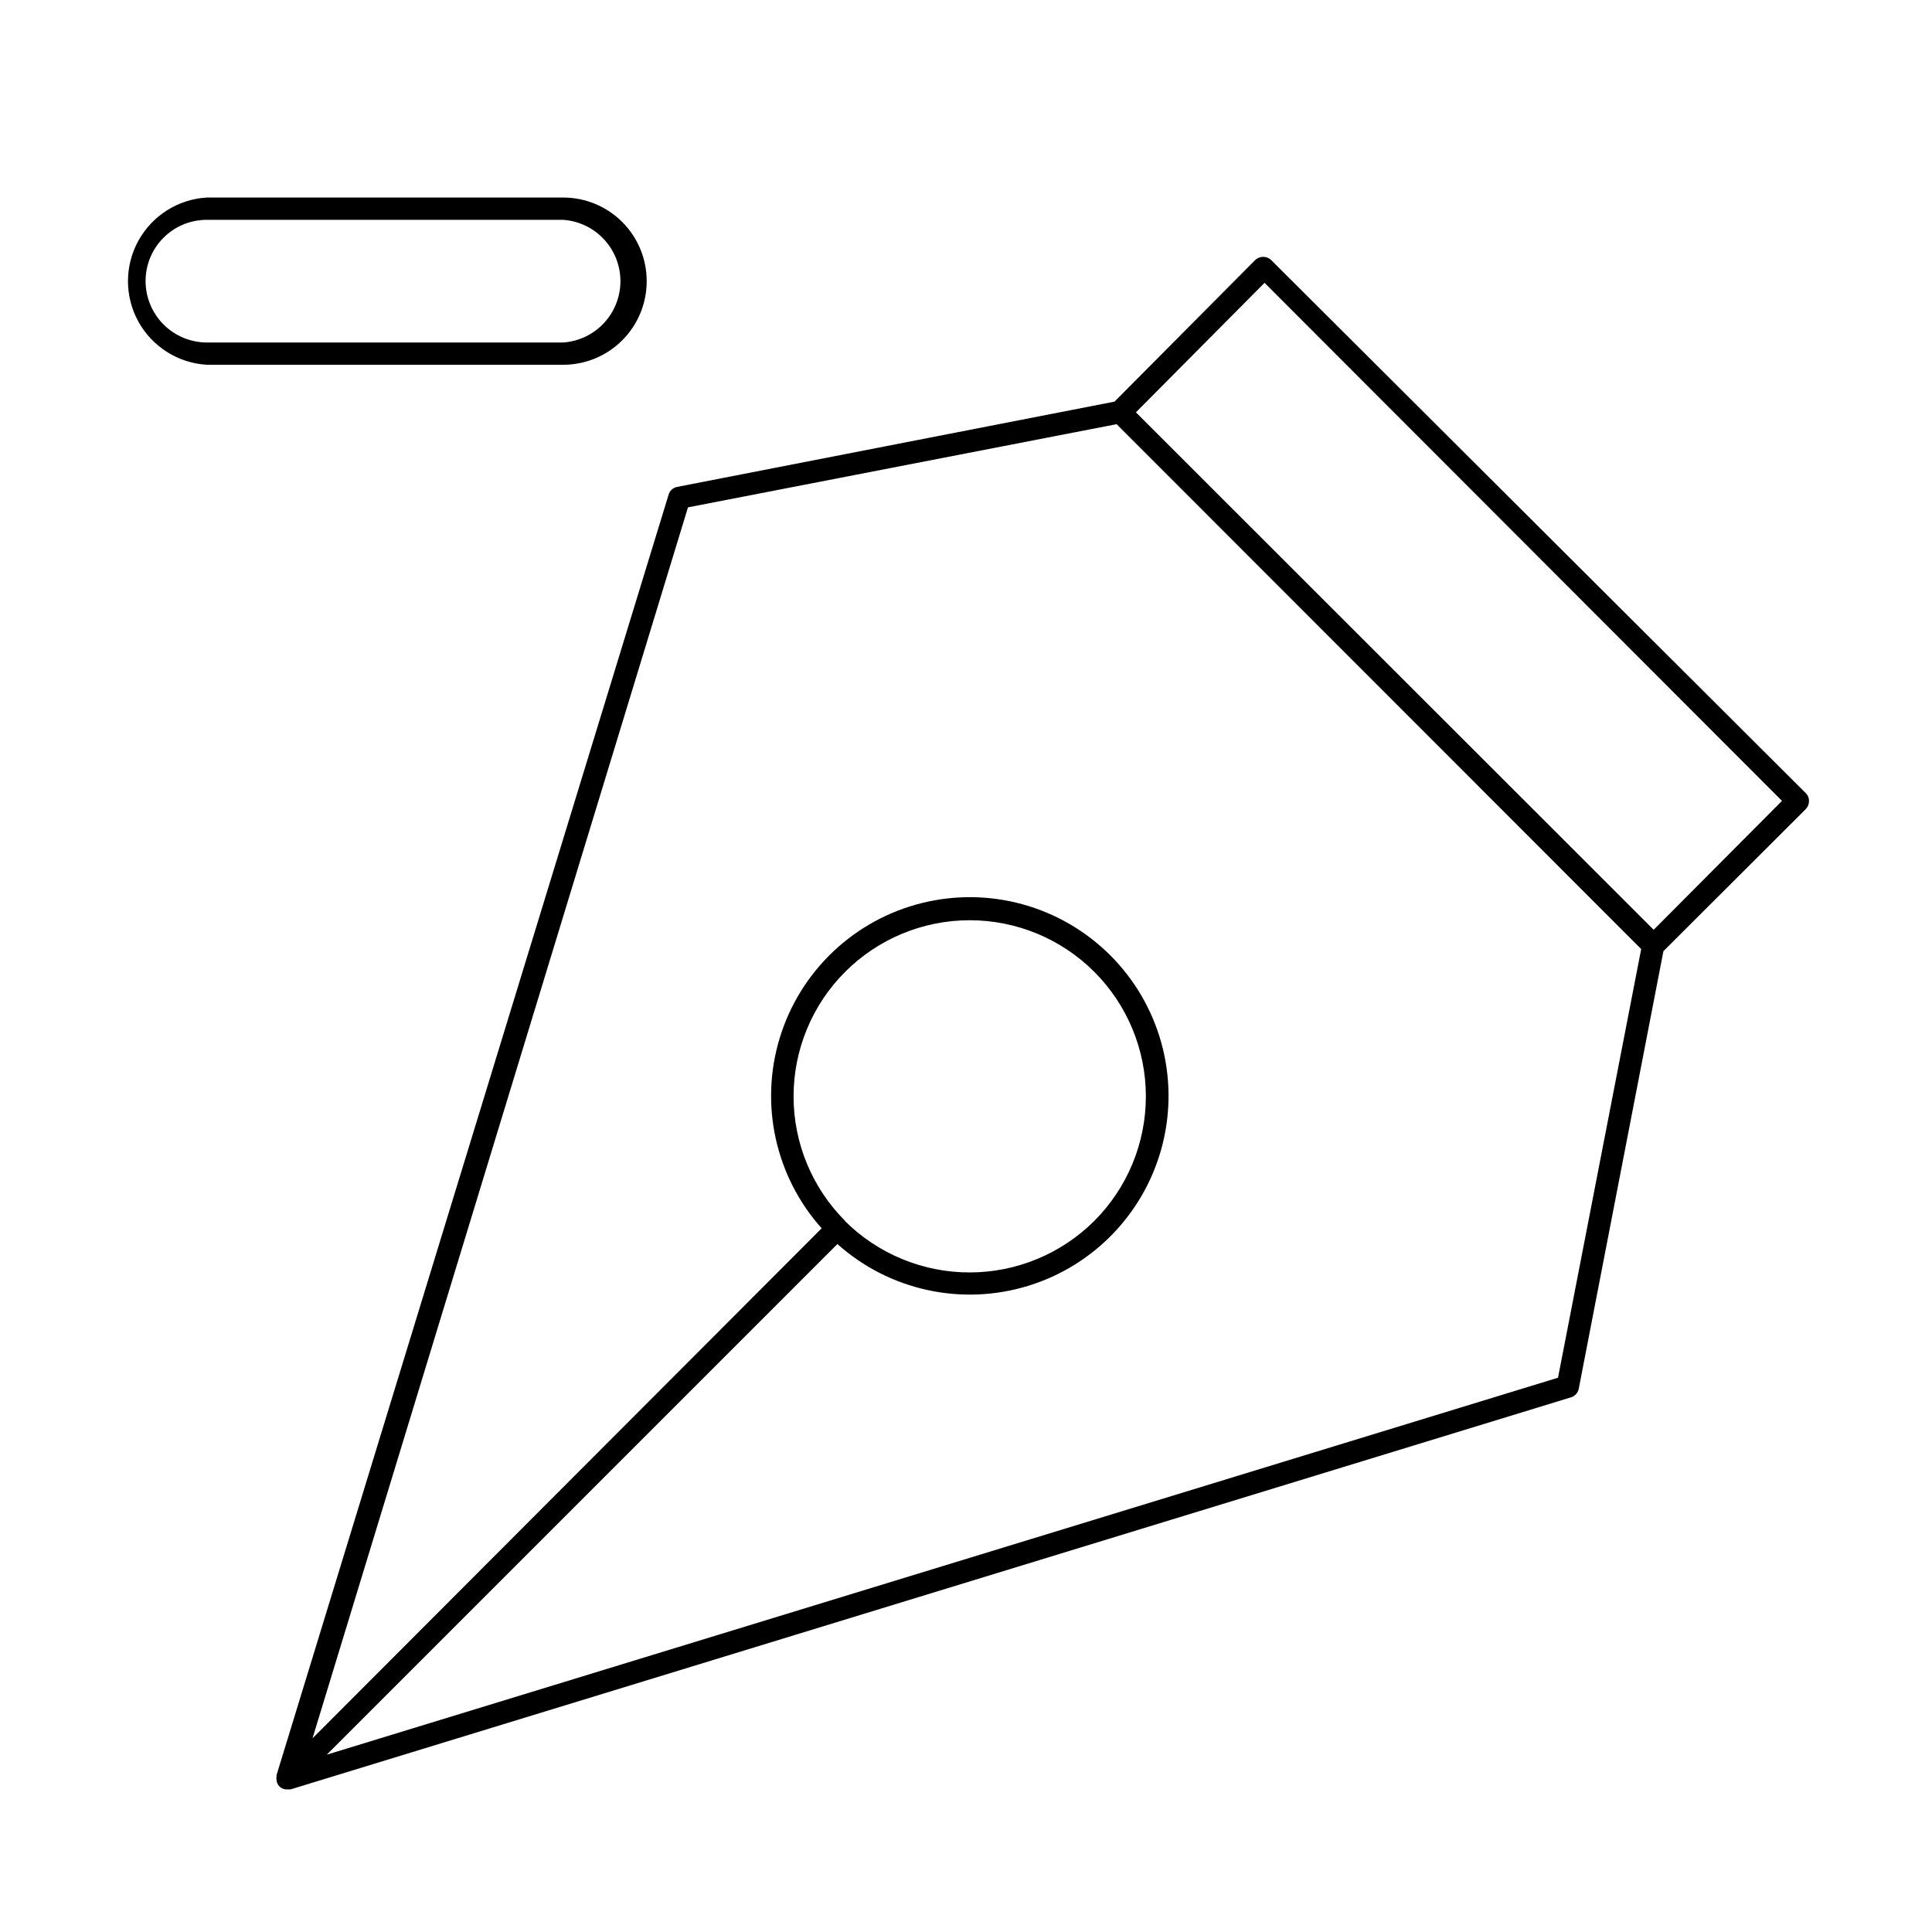
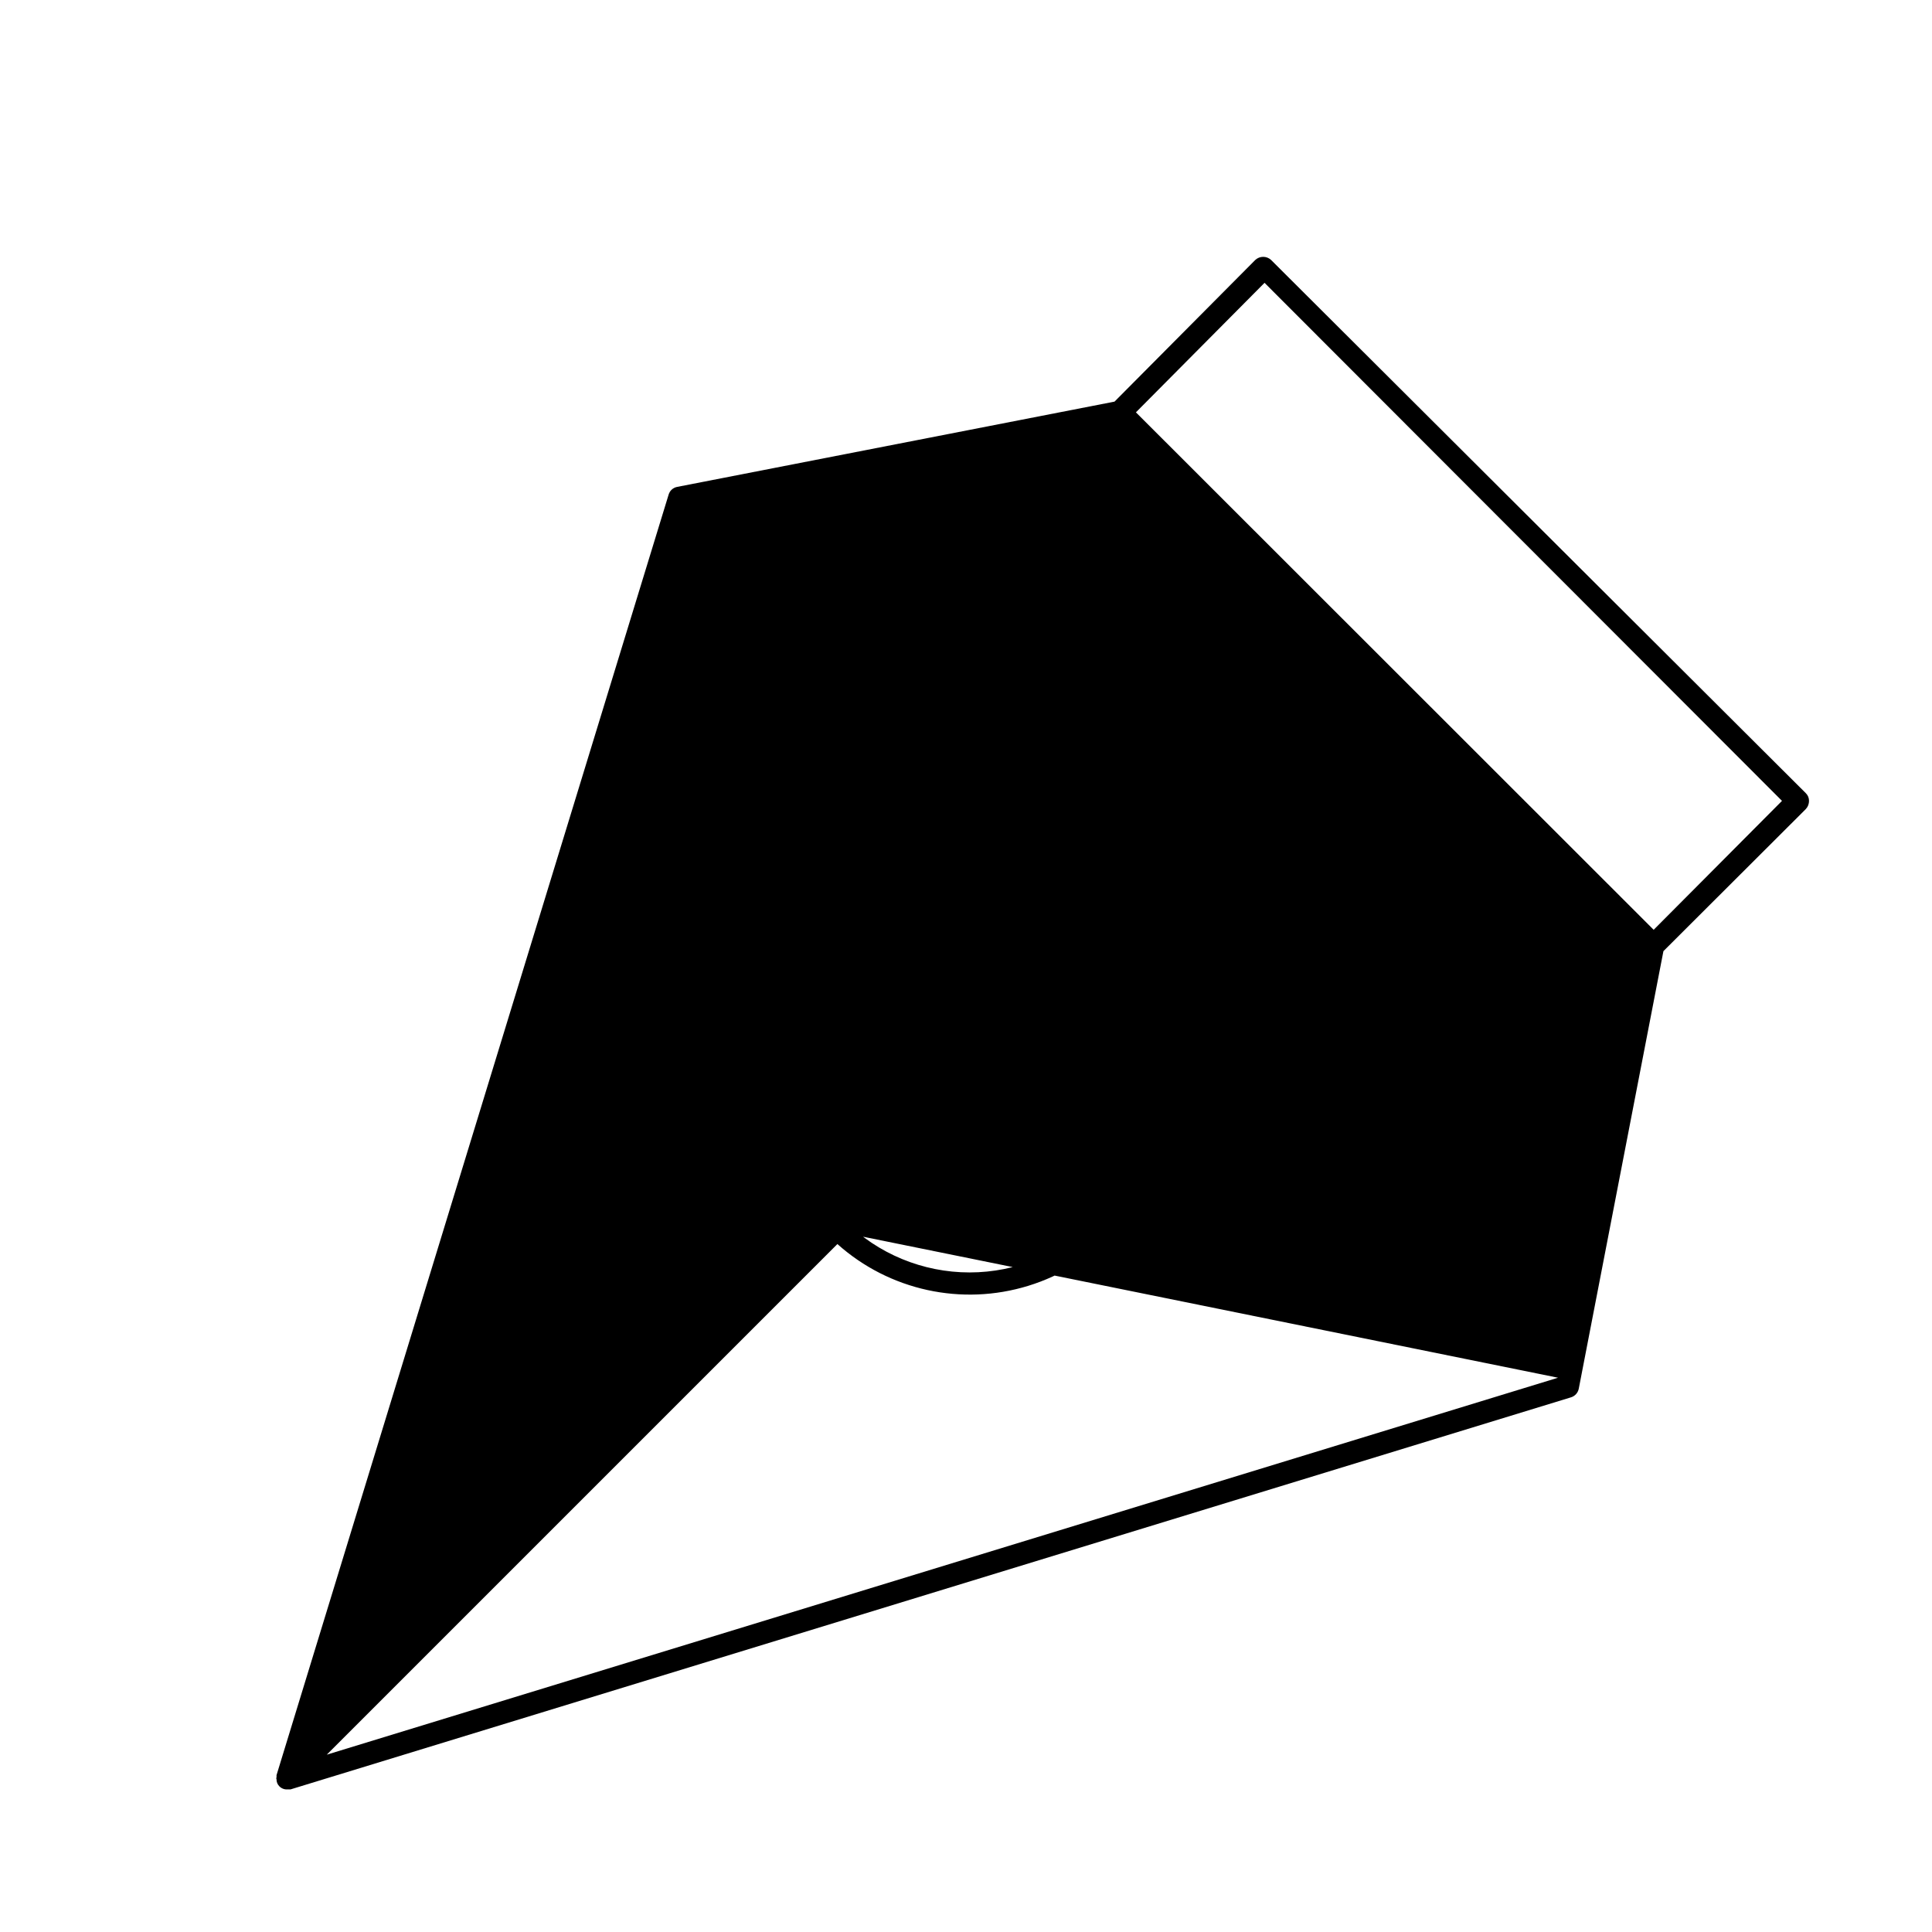
<svg xmlns="http://www.w3.org/2000/svg" fill="#000000" width="800px" height="800px" version="1.1" viewBox="144 144 512 512">
  <g>
-     <path d="m623.41 356.23c0.004-0.773-0.309-1.512-0.867-2.047l-141.7-141.3c-1.176-1.09-2.996-1.09-4.172 0l-37.312 37.551-115.88 22.594c-1.09 0.195-1.973 0.984-2.285 2.047l-103.91 339.36v0.551c-0.086 0.172-0.086 0.375 0 0.551-0.016 0.672 0.238 1.324 0.707 1.809 0.551 0.586 1.324 0.902 2.125 0.867h0.867l339.36-103.91c1.051-0.328 1.836-1.203 2.047-2.285l22.434-115.95 37.707-37.629c0.574-0.59 0.887-1.383 0.867-2.203zm-66.52 152.88-326.29 99.895 135.32-135.32c13.766 12.305 32.969 16.5 50.613 11.059 17.645-5.441 31.148-19.727 35.594-37.648 4.445-17.918-0.82-36.859-13.875-49.914-13.055-13.055-31.996-18.32-49.918-13.875-17.918 4.441-32.203 17.949-37.645 35.594-5.441 17.641-1.246 36.848 11.059 50.613l-134.93 135.16 99.504-326.22 113.59-22.043 139.02 139.1zm-188.93-41.562 0.004-0.004c-8.75-8.754-13.664-20.629-13.66-33.008 0.004-12.375 4.926-24.246 13.68-33 8.754-8.75 20.625-13.664 33.004-13.664 12.375 0 24.246 4.914 33 13.664 8.754 8.754 13.676 20.625 13.68 33 0.004 12.379-4.91 24.254-13.66 33.008-8.777 8.75-20.668 13.664-33.062 13.664-12.391 0-24.281-4.914-33.062-13.664zm214.28-77.145-137.21-137.13 34.086-34.324 137.13 137.29z" />
-     <path d="m315.38 218.47c0-5.867-2.332-11.492-6.481-15.641-4.148-4.148-9.773-6.481-15.641-6.481h-94.465c-7.602 0.453-14.441 4.773-18.121 11.445-3.676 6.672-3.676 14.762 0 21.434 3.68 6.668 10.52 10.988 18.121 11.441h94.465c5.879 0 11.52-2.34 15.668-6.508 4.152-4.164 6.473-9.809 6.453-15.691zm-132.8 0c0-4.301 1.707-8.426 4.75-11.465 3.039-3.043 7.164-4.75 11.465-4.75h94.465c5.539 0.387 10.5 3.566 13.164 8.438 2.664 4.871 2.664 10.766 0 15.637-2.664 4.871-7.625 8.051-13.164 8.438h-94.465c-4.309-0.023-8.434-1.746-11.473-4.801-3.039-3.055-4.742-7.188-4.742-11.496z" />
+     <path d="m623.41 356.23c0.004-0.773-0.309-1.512-0.867-2.047l-141.7-141.3c-1.176-1.09-2.996-1.09-4.172 0l-37.312 37.551-115.88 22.594c-1.09 0.195-1.973 0.984-2.285 2.047l-103.91 339.36v0.551c-0.086 0.172-0.086 0.375 0 0.551-0.016 0.672 0.238 1.324 0.707 1.809 0.551 0.586 1.324 0.902 2.125 0.867h0.867l339.36-103.91c1.051-0.328 1.836-1.203 2.047-2.285l22.434-115.95 37.707-37.629c0.574-0.59 0.887-1.383 0.867-2.203zm-66.52 152.88-326.29 99.895 135.32-135.32c13.766 12.305 32.969 16.5 50.613 11.059 17.645-5.441 31.148-19.727 35.594-37.648 4.445-17.918-0.82-36.859-13.875-49.914-13.055-13.055-31.996-18.32-49.918-13.875-17.918 4.441-32.203 17.949-37.645 35.594-5.441 17.641-1.246 36.848 11.059 50.613zm-188.93-41.562 0.004-0.004c-8.75-8.754-13.664-20.629-13.66-33.008 0.004-12.375 4.926-24.246 13.68-33 8.754-8.75 20.625-13.664 33.004-13.664 12.375 0 24.246 4.914 33 13.664 8.754 8.754 13.676 20.625 13.68 33 0.004 12.379-4.91 24.254-13.66 33.008-8.777 8.75-20.668 13.664-33.062 13.664-12.391 0-24.281-4.914-33.062-13.664zm214.28-77.145-137.21-137.13 34.086-34.324 137.13 137.29z" />
  </g>
</svg>